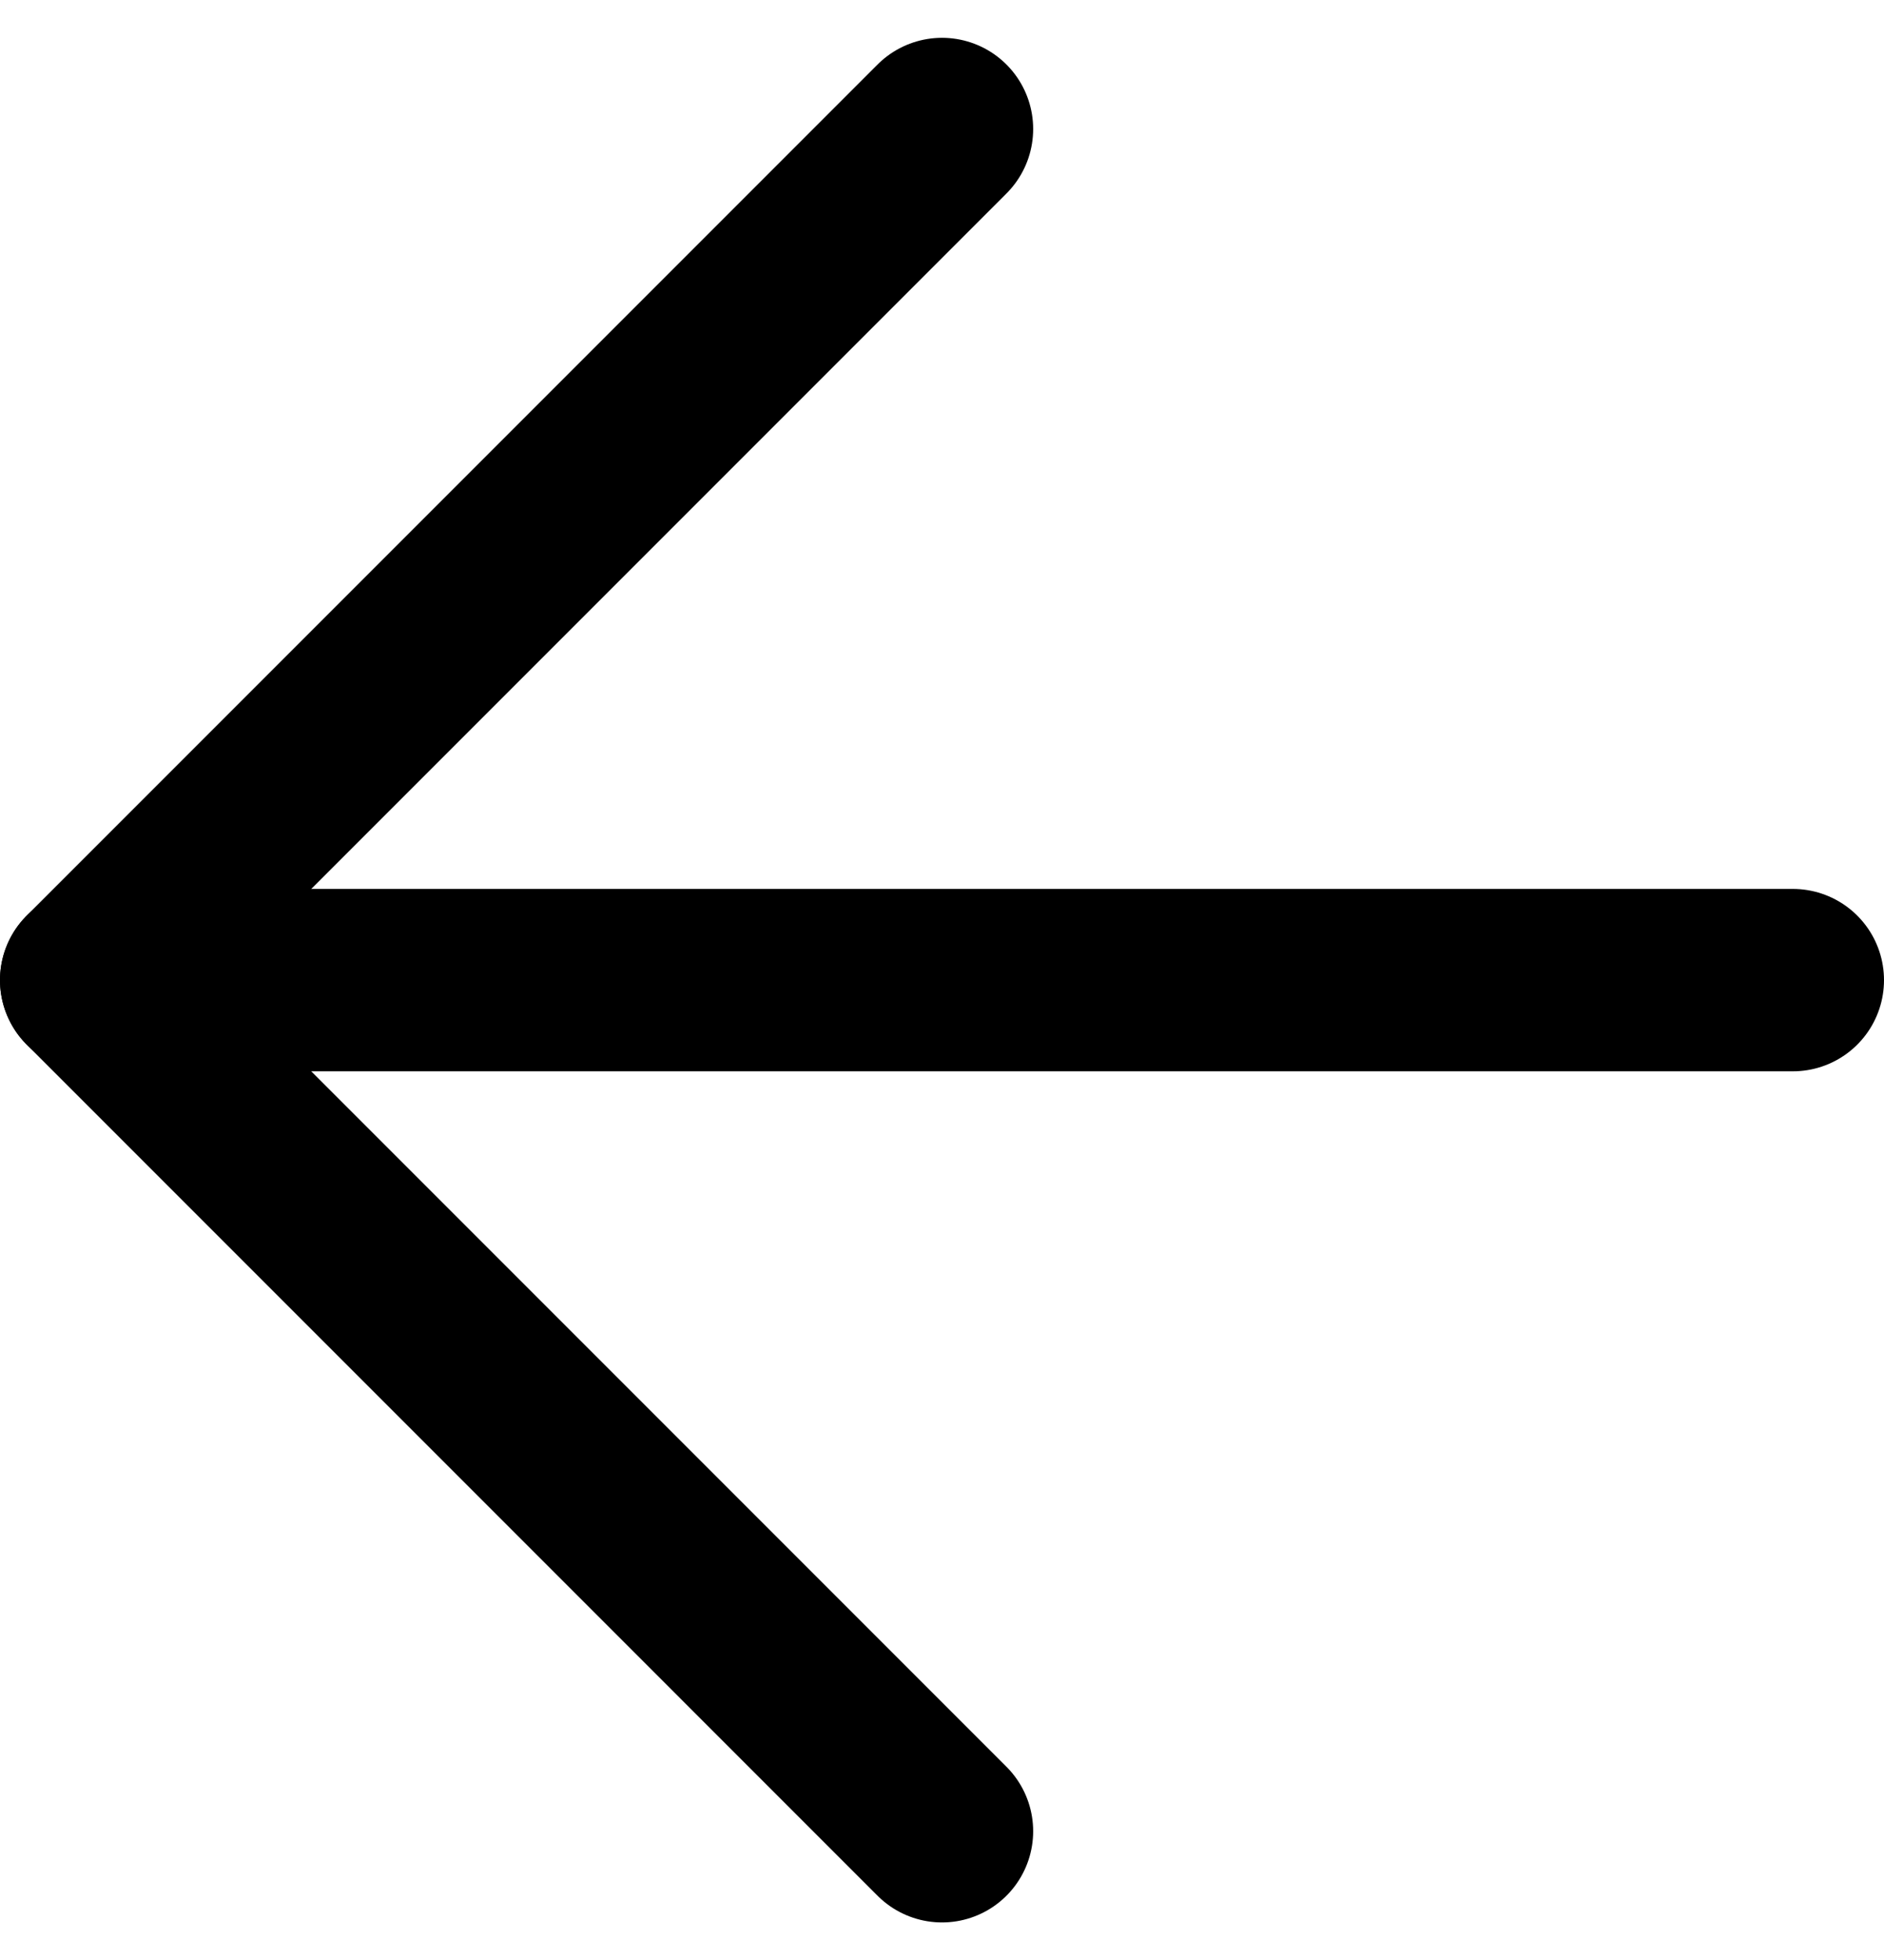
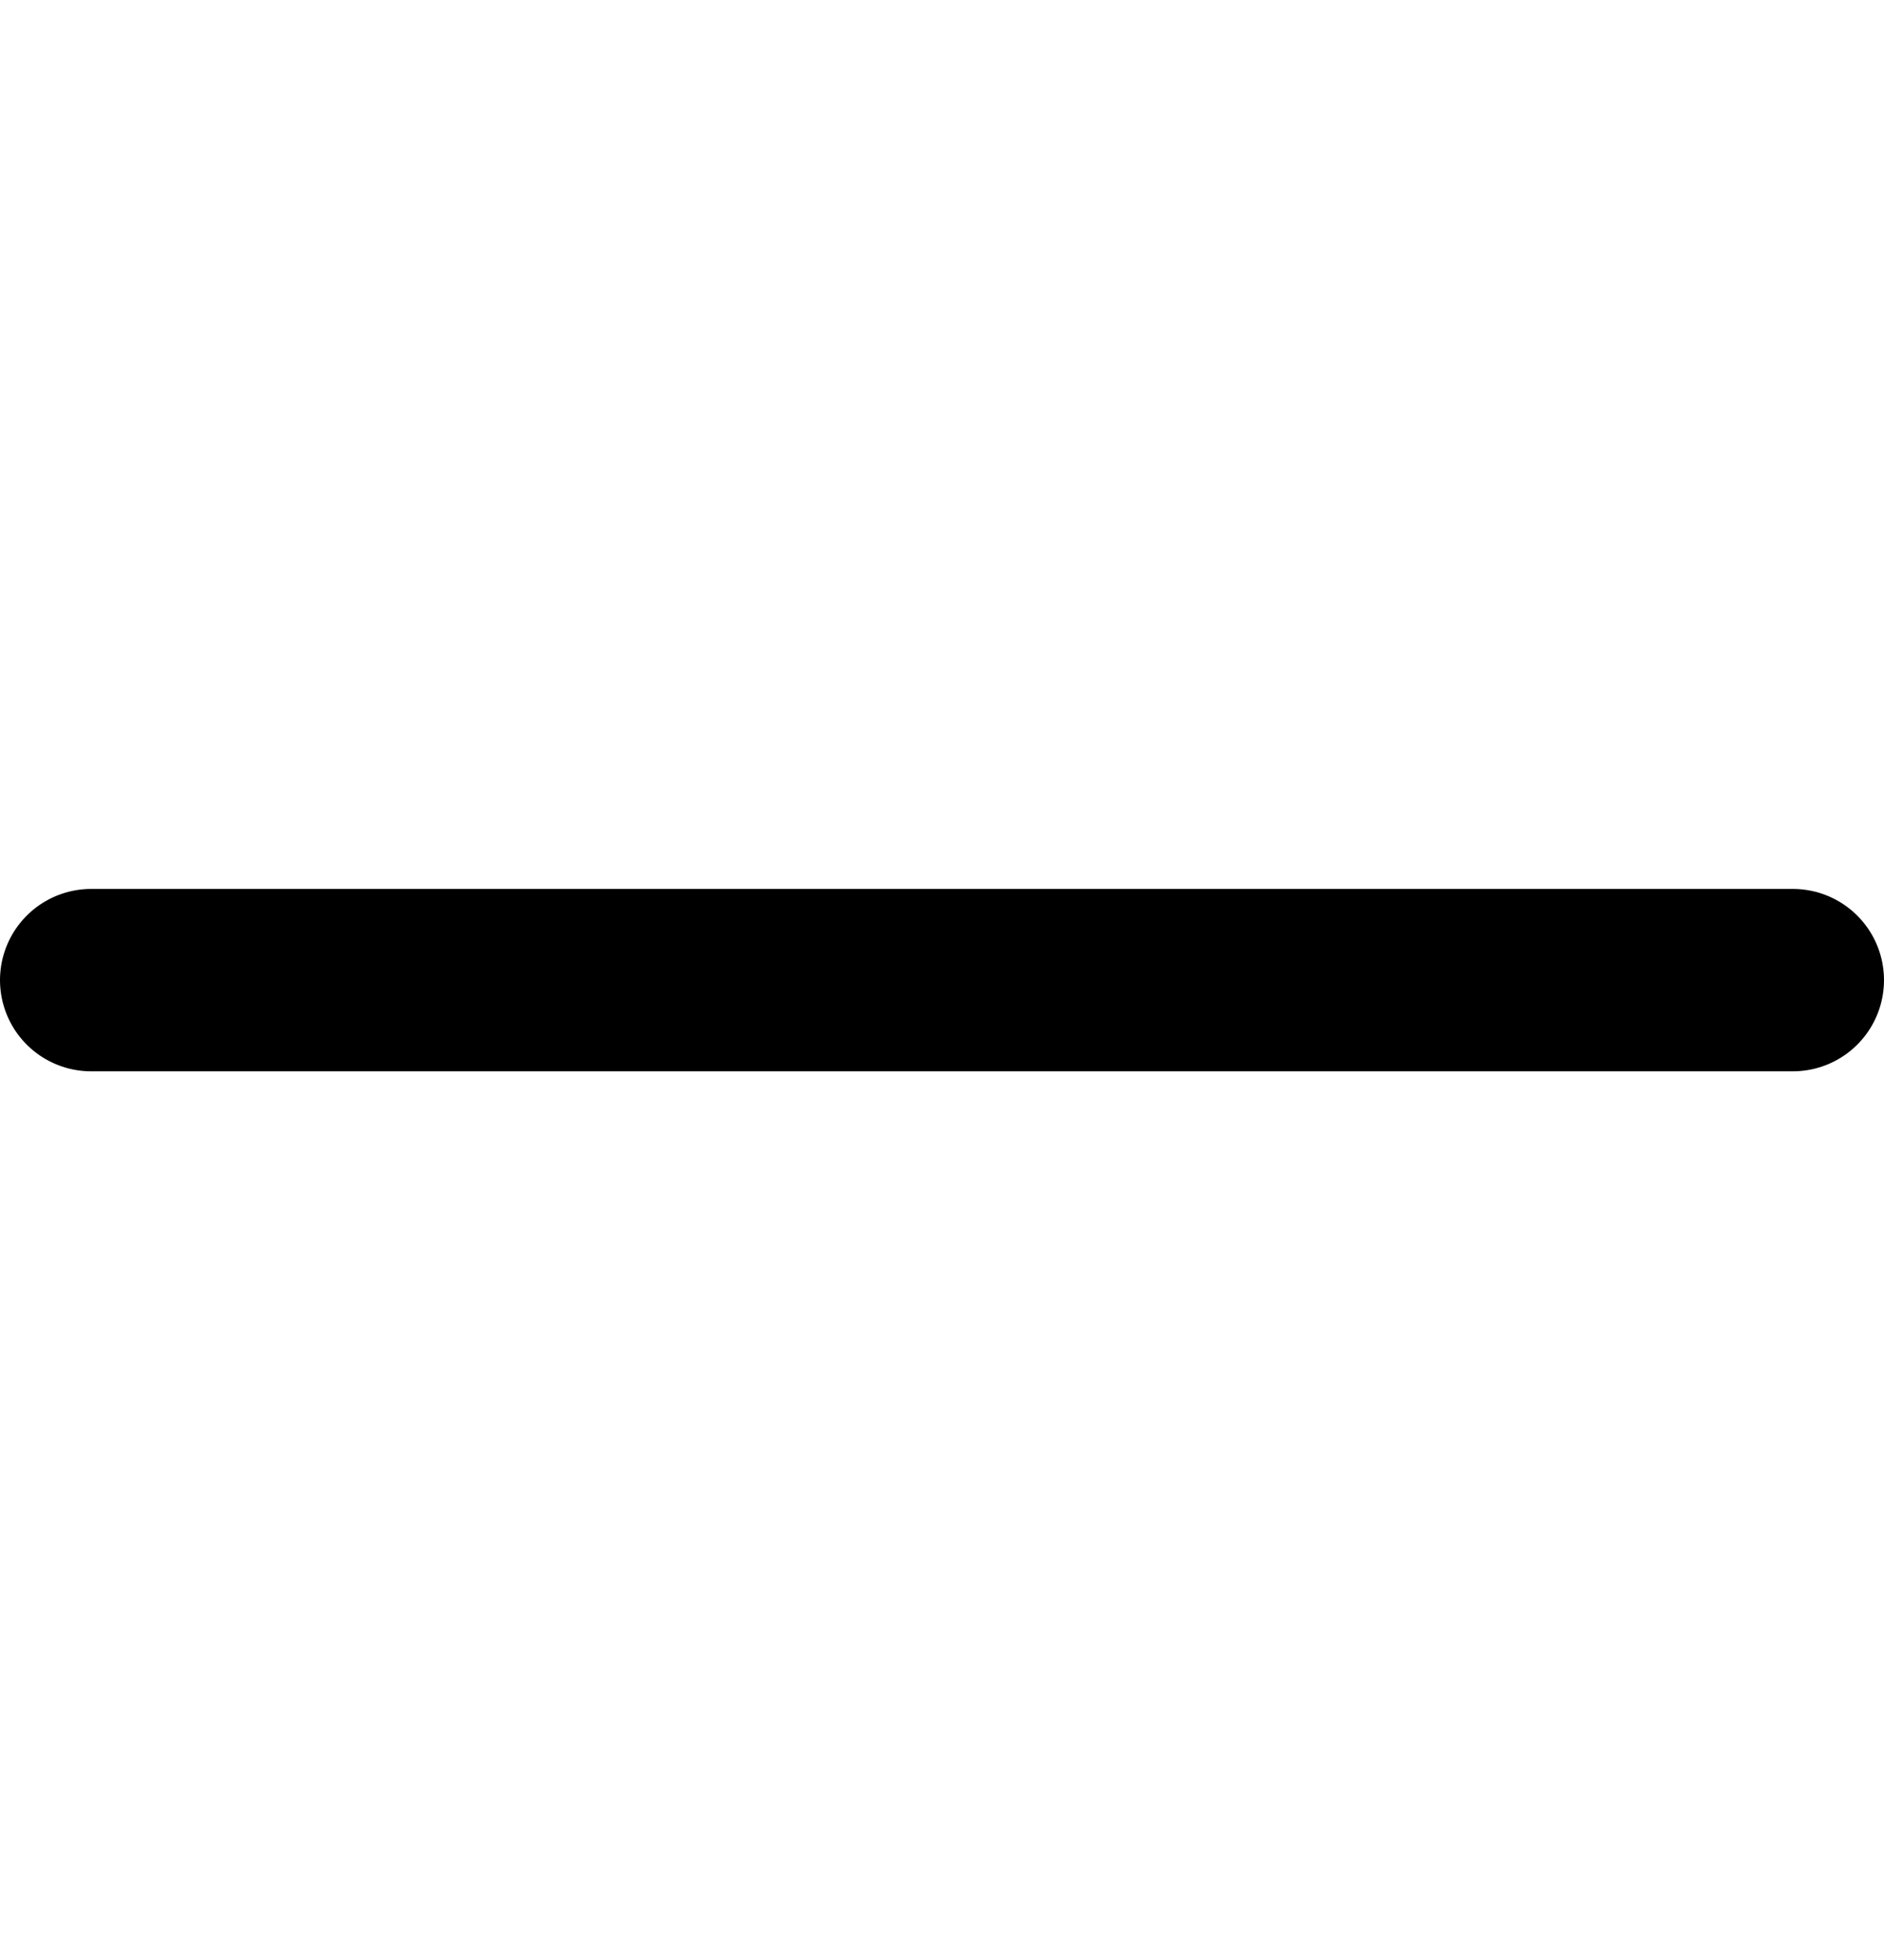
<svg xmlns="http://www.w3.org/2000/svg" width="15.5" height="16.121" viewBox="0 0 15.5 16.121">
  <g id="arrow-left" transform="translate(-4.25 -3.939)">
    <line id="Line_7" data-name="Line 7" x1="14" transform="translate(5 12)" fill="none" stroke="#000" stroke-linecap="round" stroke-linejoin="round" stroke-width="1.5" />
-     <path id="Path_16" data-name="Path 16" d="M12,19,5,12l7-7" fill="none" stroke="#000" stroke-linecap="round" stroke-linejoin="round" stroke-width="1.5" />
  </g>
</svg>